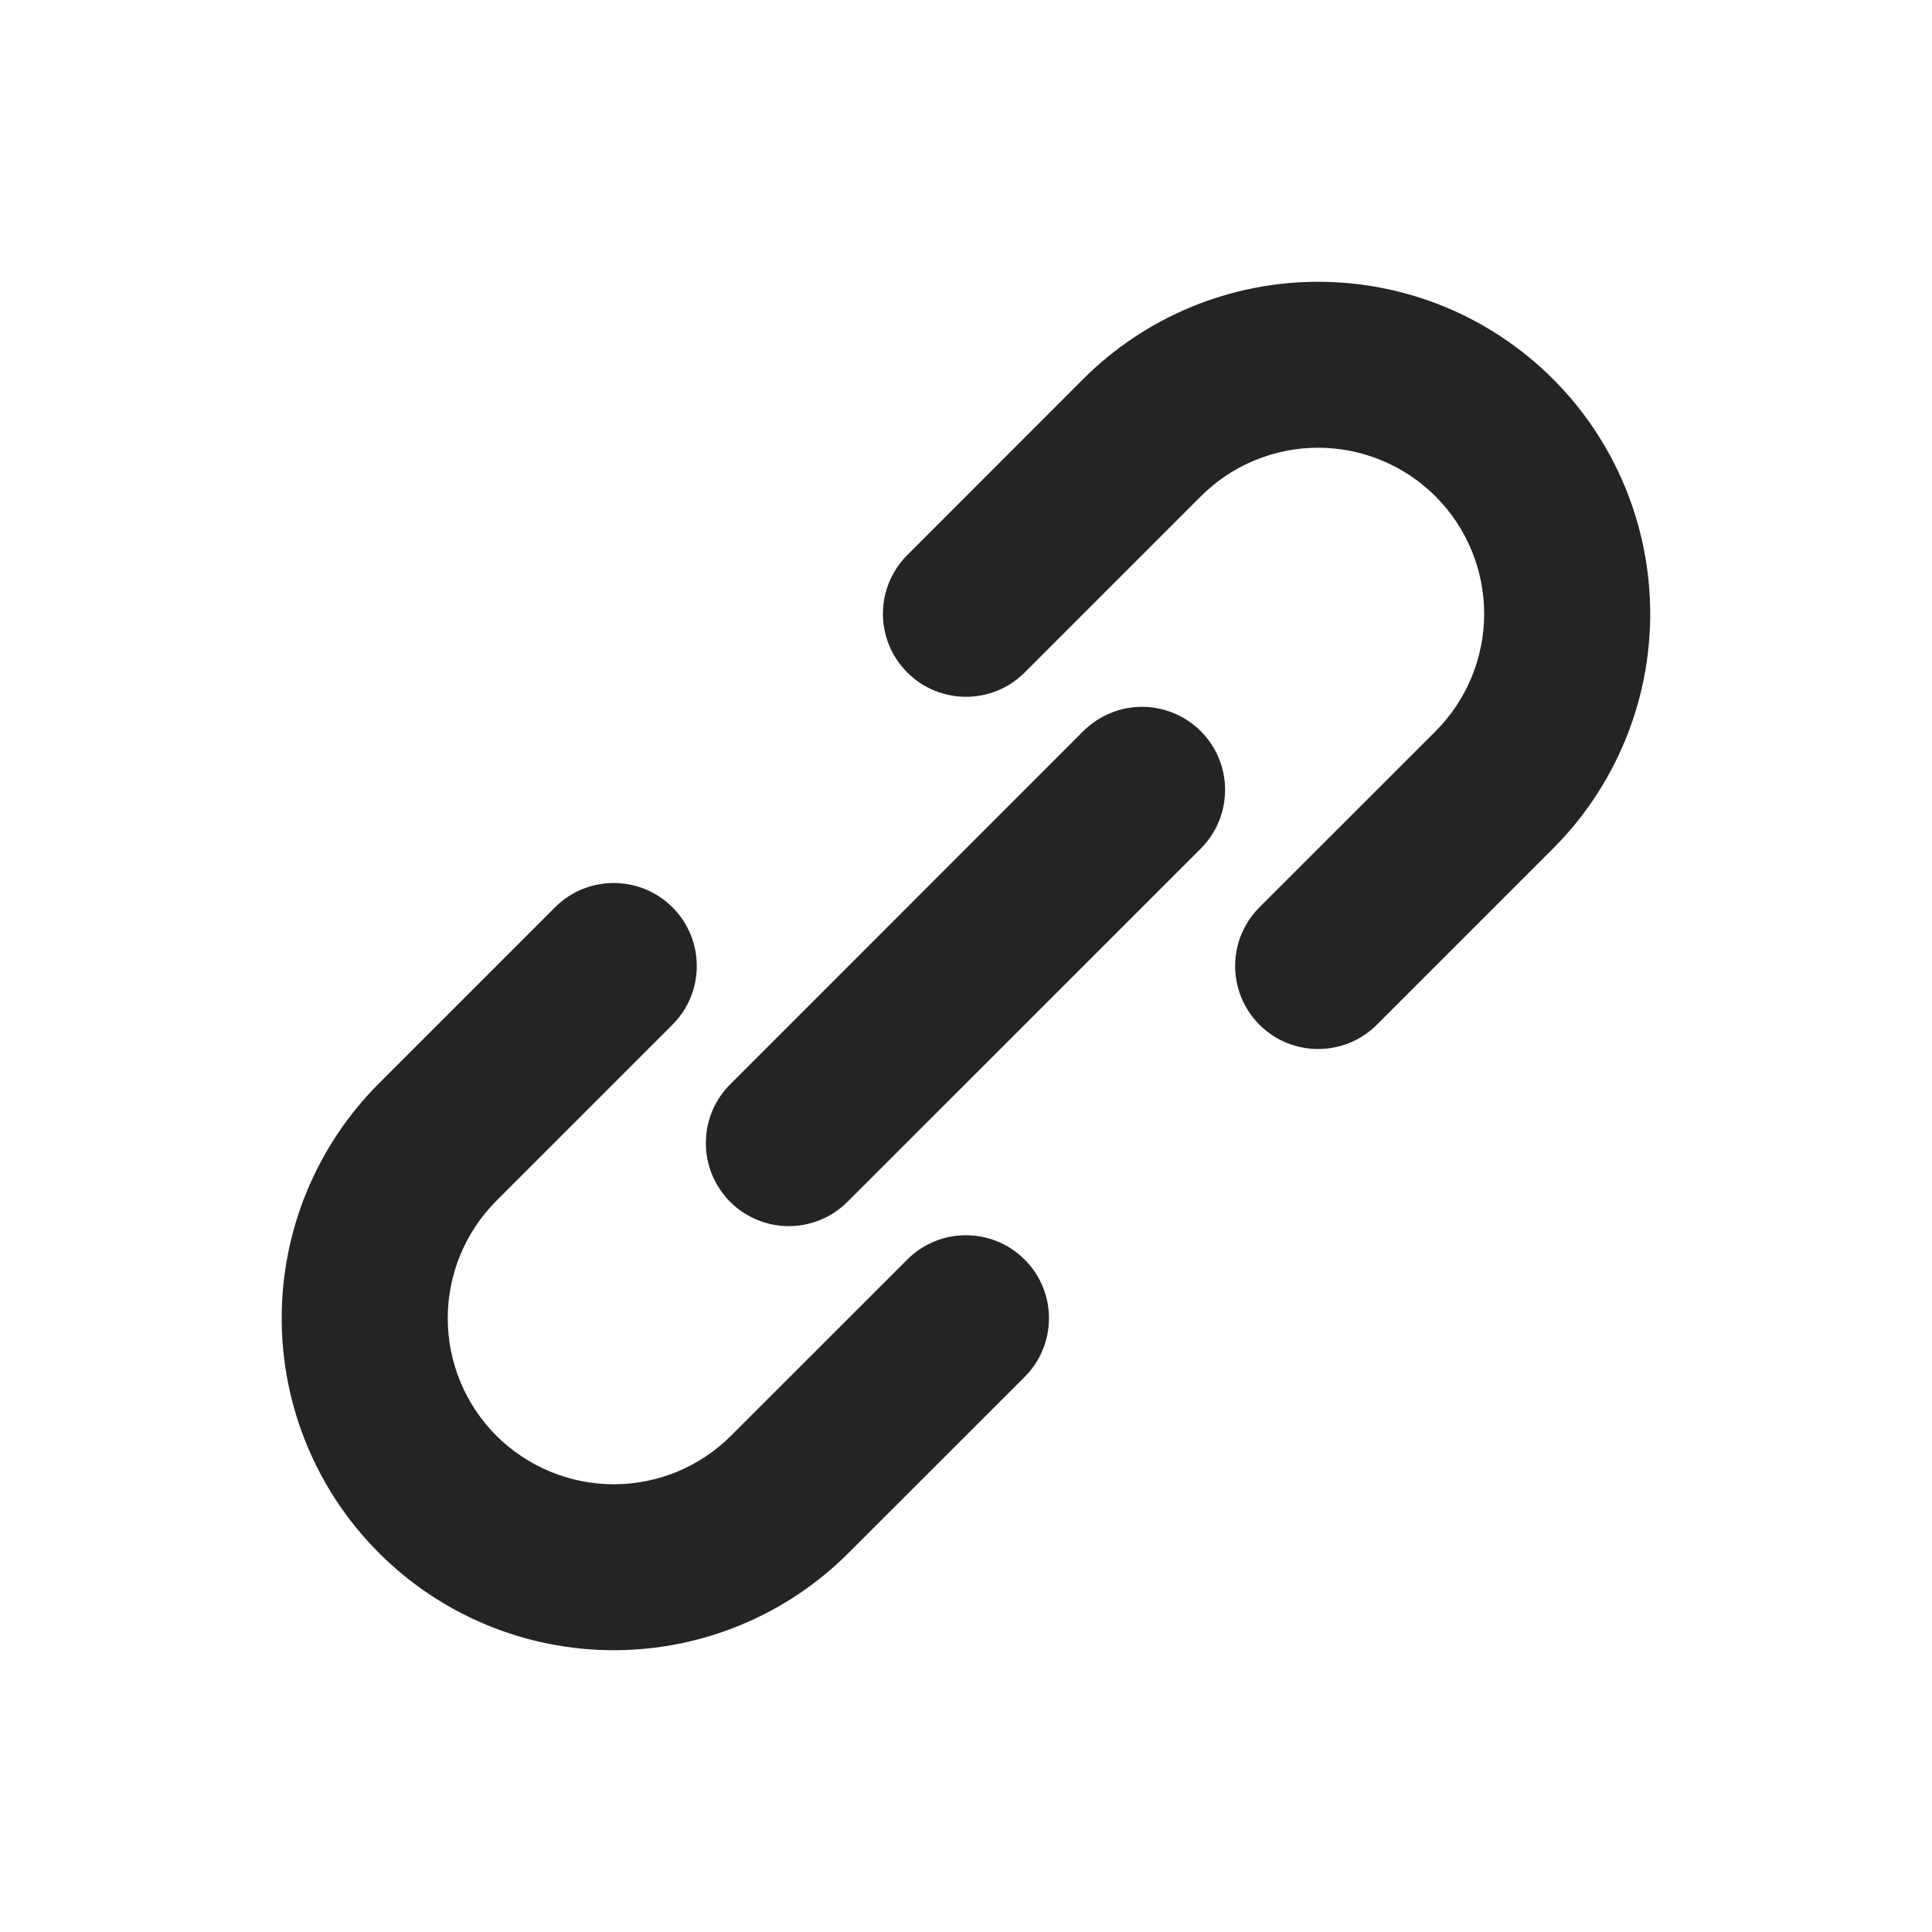
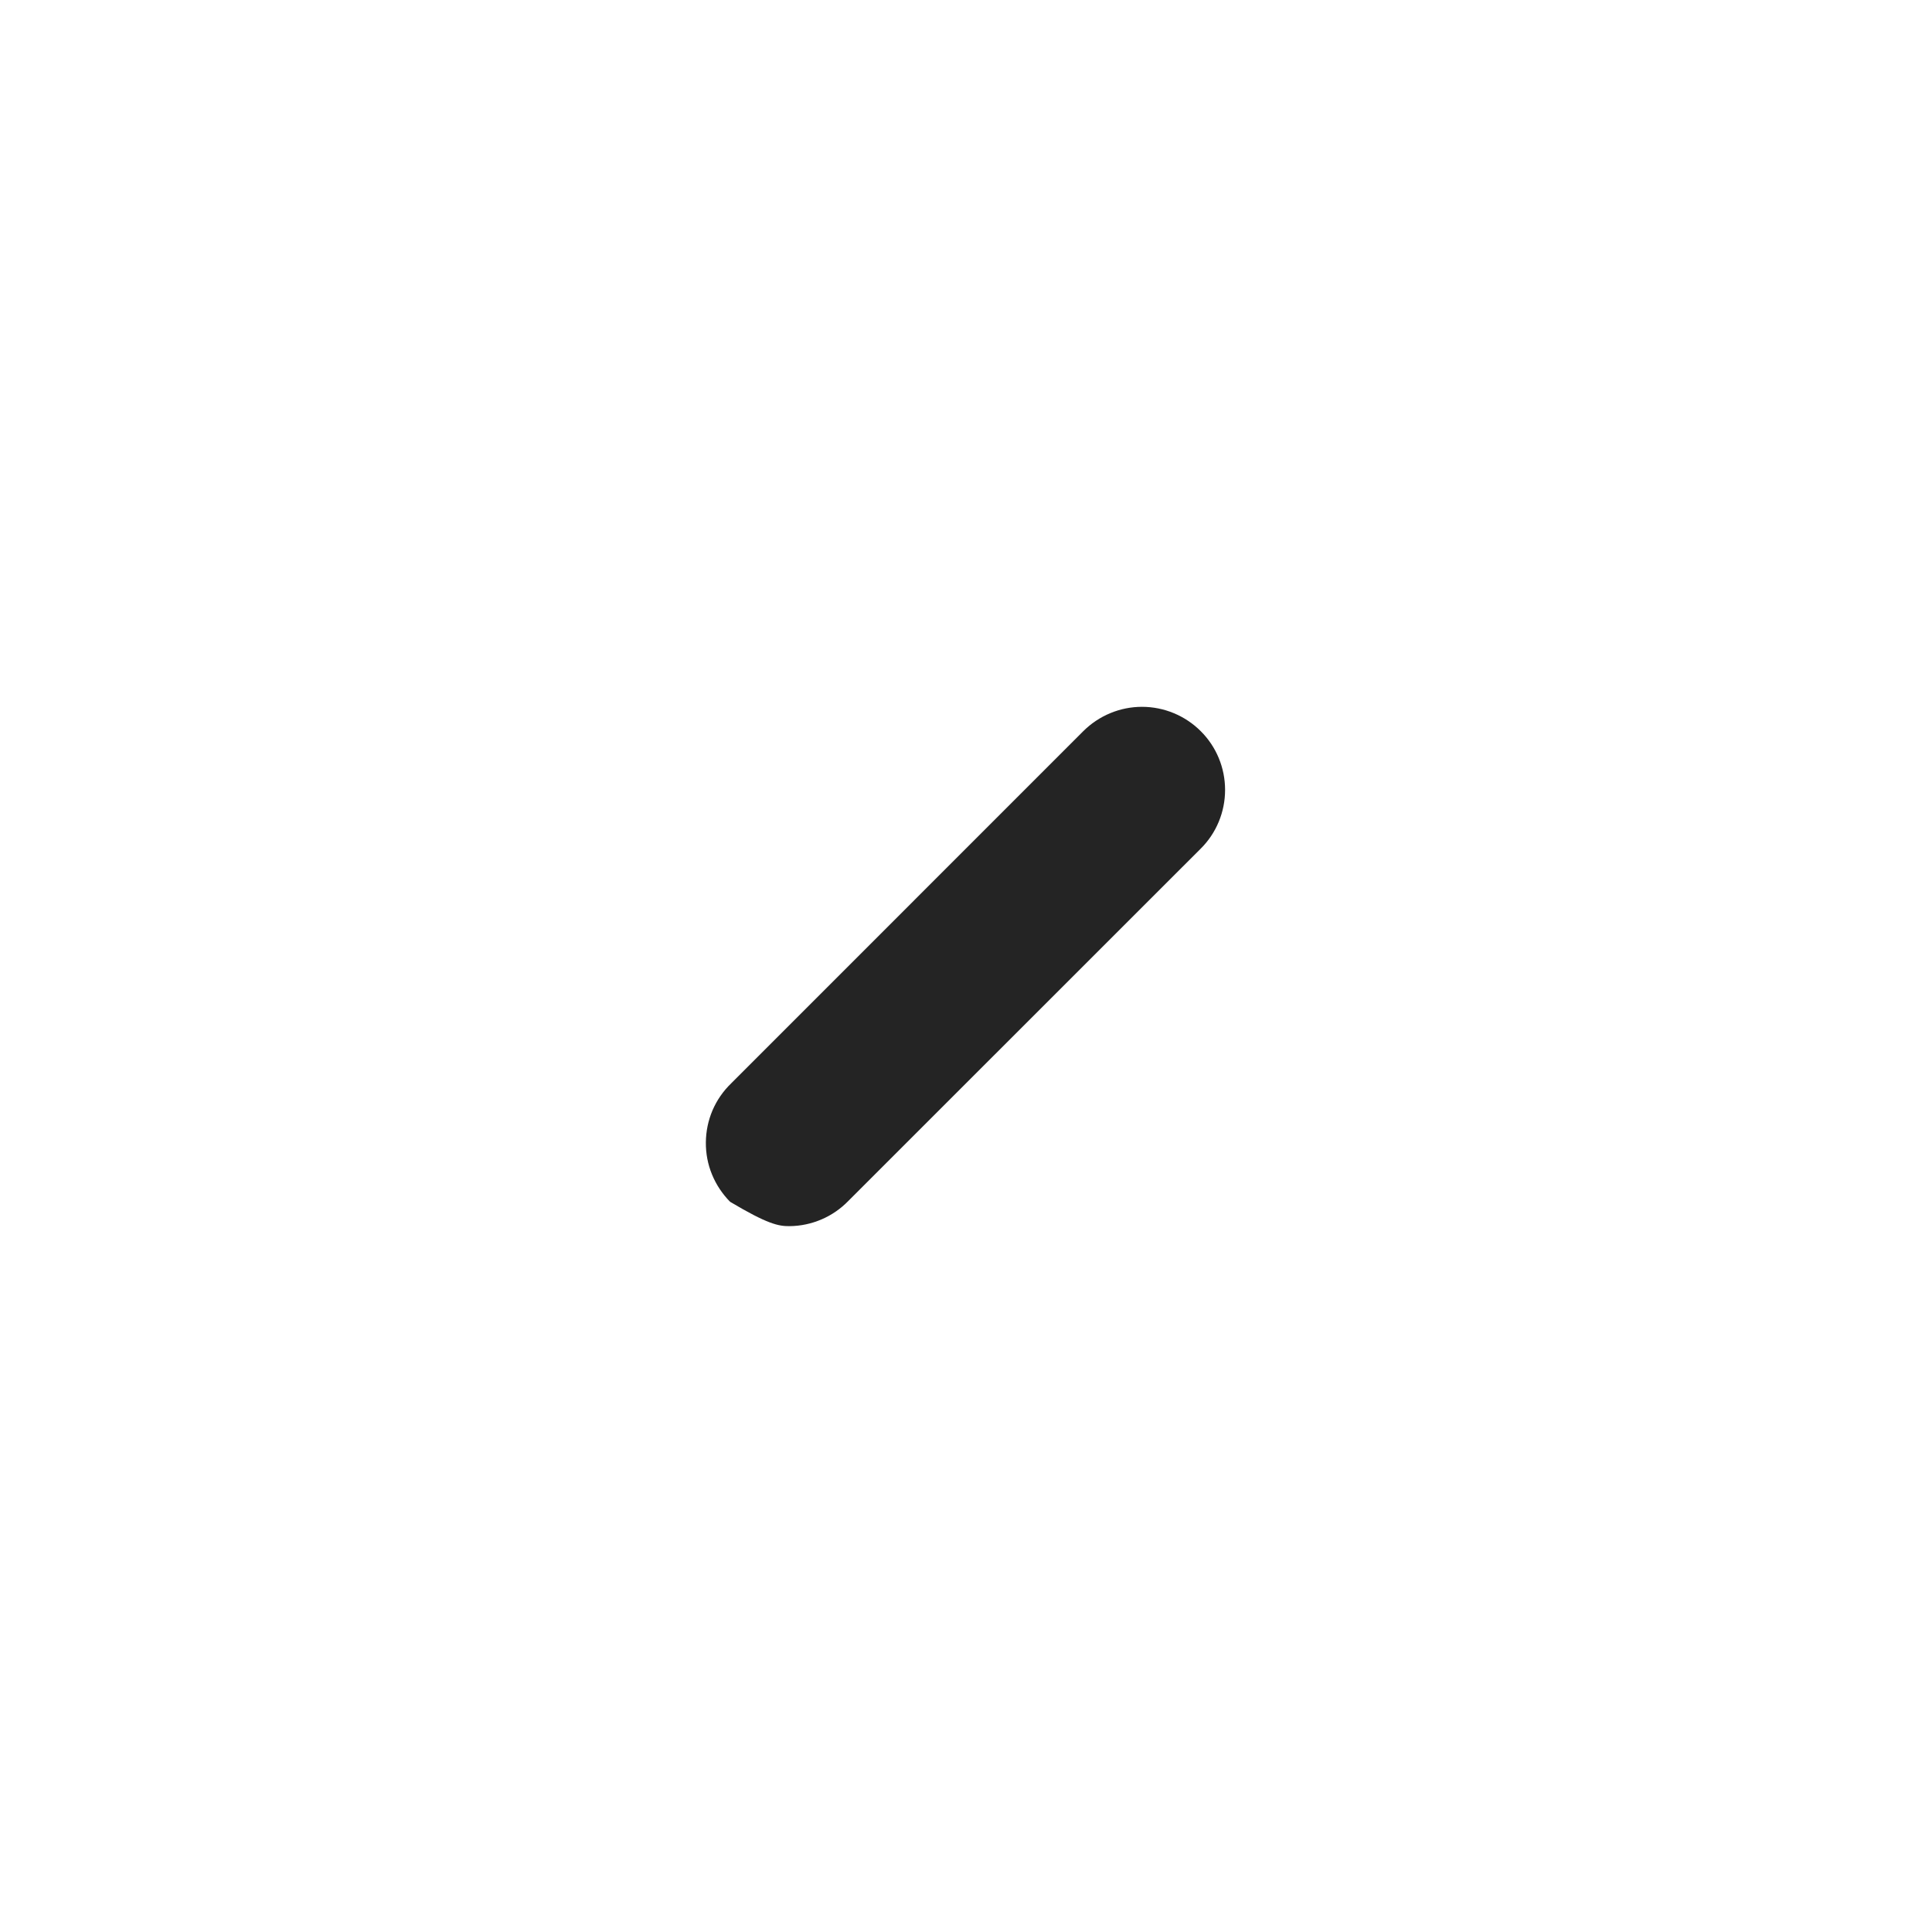
<svg xmlns="http://www.w3.org/2000/svg" width="20" height="20" viewBox="0 0 20 20" fill="none">
  <g id="Property 1=link">
    <g id="logo">
-       <path id="Vector" d="M13.038 9.392C12.702 9.728 12.702 10.272 13.038 10.608V10.608C13.373 10.943 13.918 10.943 14.253 10.608L16.076 8.785C16.721 8.14 17.083 7.266 17.083 6.354C17.083 5.442 16.721 4.568 16.076 3.923C15.757 3.604 15.378 3.351 14.961 3.178C14.544 3.006 14.097 2.917 13.645 2.917C12.733 2.917 11.859 3.279 11.214 3.923L9.392 5.746C9.056 6.082 9.056 6.626 9.392 6.961V6.961C9.727 7.297 10.272 7.297 10.607 6.962L12.43 5.139C12.752 4.816 13.189 4.635 13.645 4.635C14.101 4.635 14.538 4.816 14.861 5.139C15.183 5.461 15.364 5.898 15.364 6.354C15.364 6.81 15.183 7.247 14.861 7.57L13.038 9.392ZM9.392 13.039C9.727 12.703 10.271 12.703 10.607 13.039V13.039C10.943 13.374 10.943 13.918 10.607 14.254L8.784 16.076C8.14 16.721 7.265 17.083 6.354 17.083C5.442 17.083 4.567 16.721 3.923 16.076C3.278 15.432 2.916 14.557 2.916 13.646C2.916 12.734 3.278 11.86 3.923 11.215L5.746 9.392C6.081 9.057 6.625 9.057 6.961 9.392V9.392C7.297 9.728 7.297 10.272 6.961 10.608L5.138 12.431C4.816 12.754 4.635 13.191 4.635 13.646C4.635 14.102 4.816 14.54 5.138 14.862C5.461 15.184 5.898 15.365 6.354 15.365C6.81 15.365 7.247 15.184 7.569 14.861L9.392 13.039Z" fill="#242424" />
-       <path id="Vector_2" d="M12.43 8.785C12.592 8.624 12.682 8.405 12.682 8.177C12.682 7.949 12.592 7.73 12.43 7.569C12.269 7.408 12.05 7.317 11.822 7.317C11.594 7.317 11.376 7.408 11.214 7.569L7.569 11.215C7.487 11.294 7.421 11.389 7.376 11.494C7.331 11.599 7.308 11.712 7.307 11.826C7.306 11.94 7.327 12.053 7.371 12.159C7.414 12.264 7.478 12.36 7.558 12.441C7.639 12.522 7.735 12.585 7.841 12.629C7.946 12.672 8.059 12.694 8.173 12.693C8.288 12.692 8.4 12.668 8.505 12.623C8.61 12.578 8.705 12.512 8.784 12.43L12.43 8.785H12.43Z" fill="#242424" />
+       <path id="Vector_2" d="M12.43 8.785C12.592 8.624 12.682 8.405 12.682 8.177C12.682 7.949 12.592 7.73 12.43 7.569C12.269 7.408 12.05 7.317 11.822 7.317C11.594 7.317 11.376 7.408 11.214 7.569L7.569 11.215C7.487 11.294 7.421 11.389 7.376 11.494C7.331 11.599 7.308 11.712 7.307 11.826C7.306 11.94 7.327 12.053 7.371 12.159C7.414 12.264 7.478 12.36 7.558 12.441C7.946 12.672 8.059 12.694 8.173 12.693C8.288 12.692 8.4 12.668 8.505 12.623C8.61 12.578 8.705 12.512 8.784 12.43L12.43 8.785H12.43Z" fill="#242424" />
    </g>
  </g>
</svg>